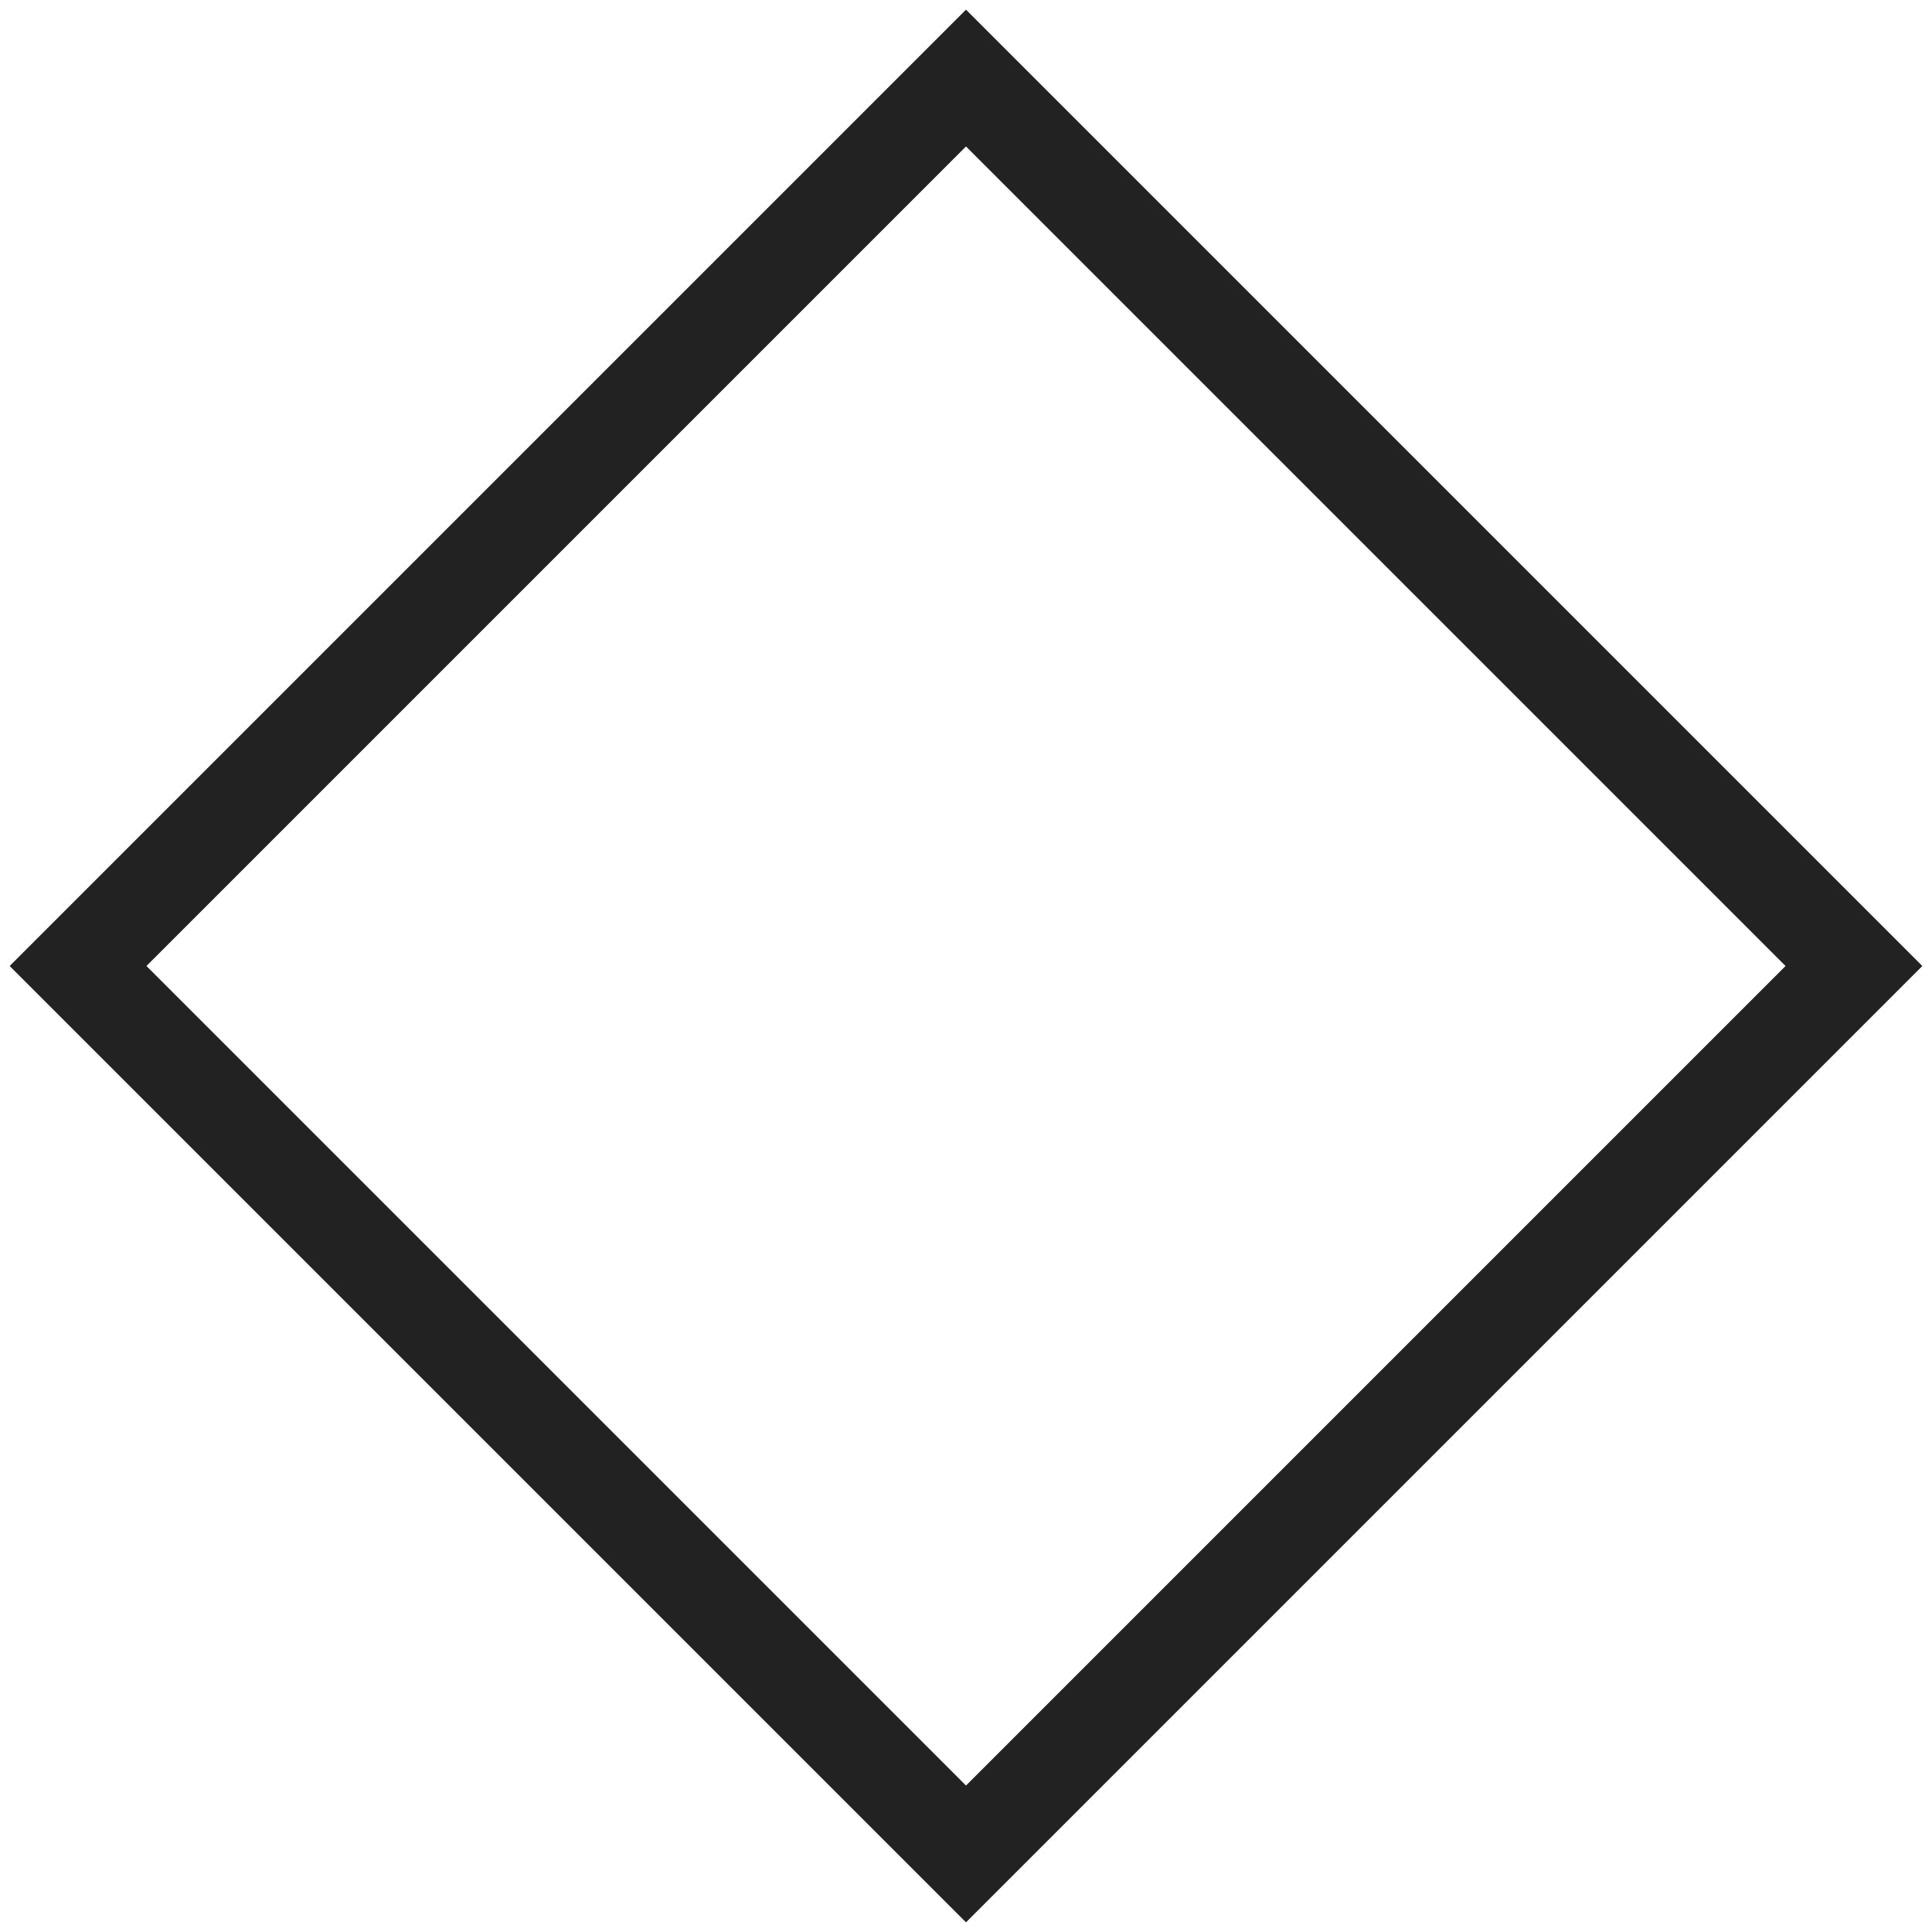
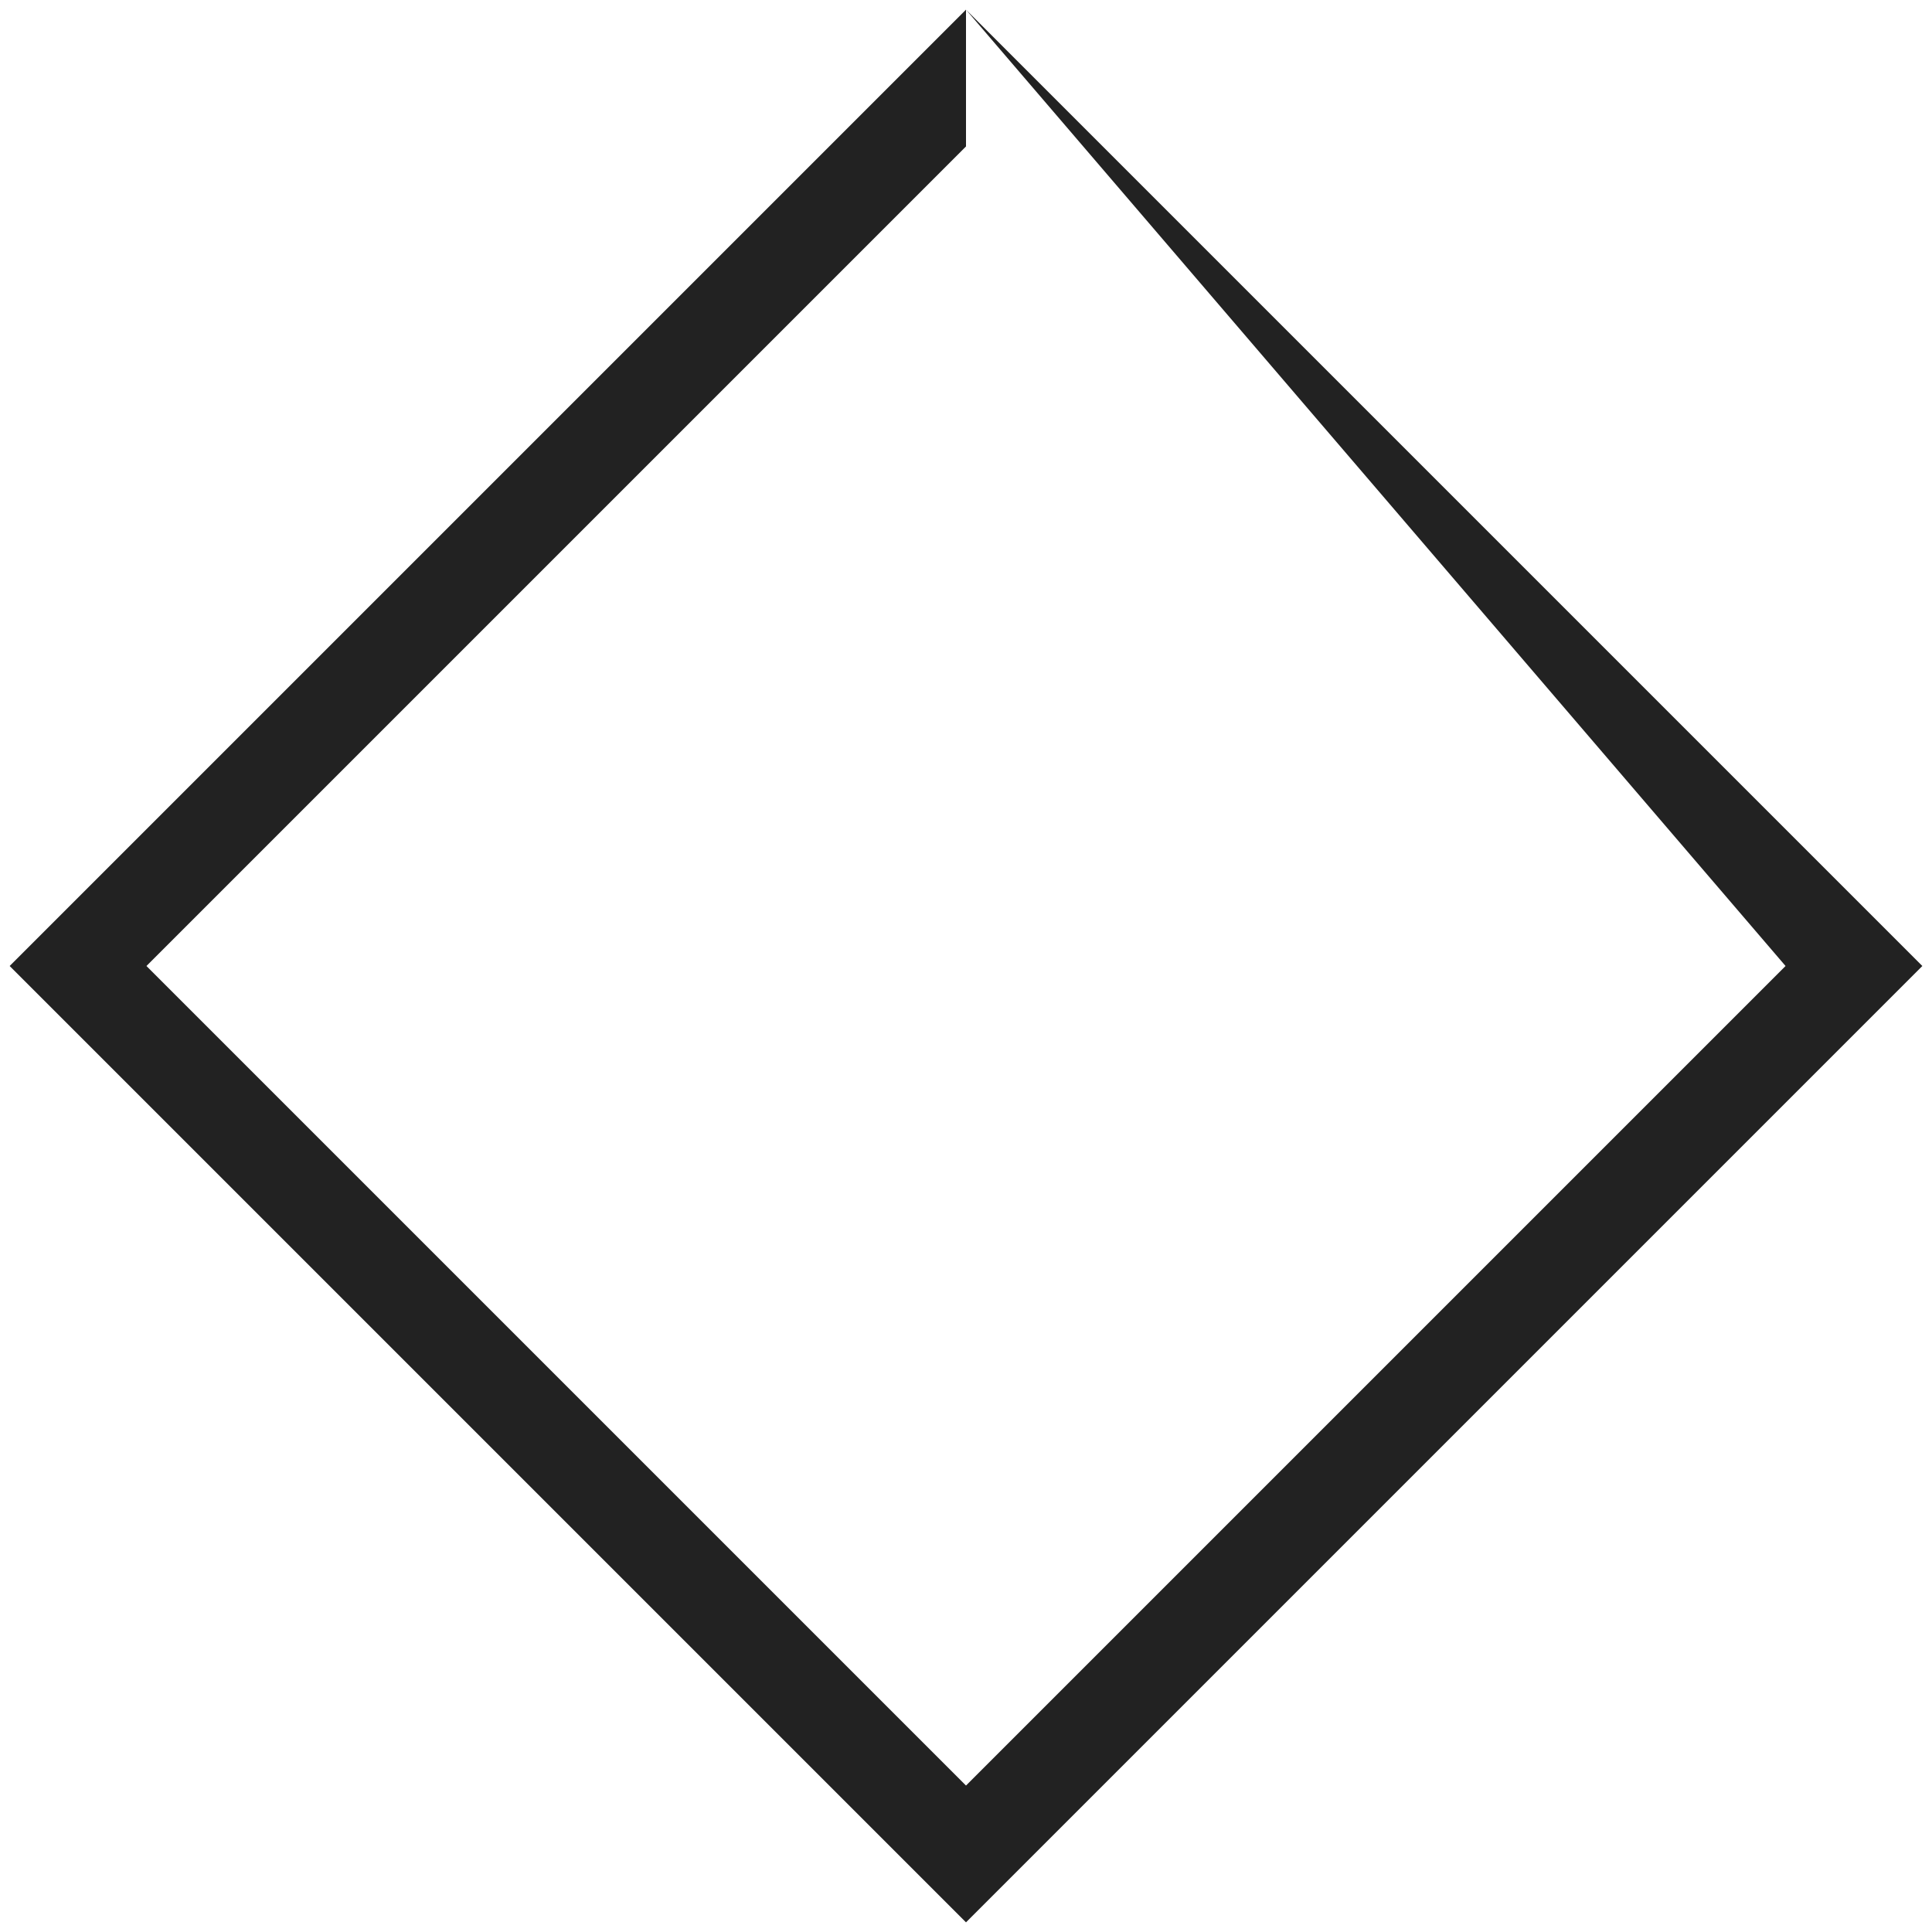
<svg xmlns="http://www.w3.org/2000/svg" width="800px" height="800px" viewBox="0 0 20 20" version="1.1">
  <g id="layer1">
-     <path d="M 10 0.1 L 0.1 10 L 10 19.9 L 19.9 10 L 10 0.1 z M 10 1.516 L 18.484 10 L 10 18.484 L 1.516 10 L 10 1.516 z " style="fill:#222222; fill-opacity:1; stroke:none; stroke-width:0px;" />
+     <path d="M 10 0.1 L 0.1 10 L 10 19.9 L 19.9 10 L 10 0.1 z L 18.484 10 L 10 18.484 L 1.516 10 L 10 1.516 z " style="fill:#222222; fill-opacity:1; stroke:none; stroke-width:0px;" />
  </g>
</svg>